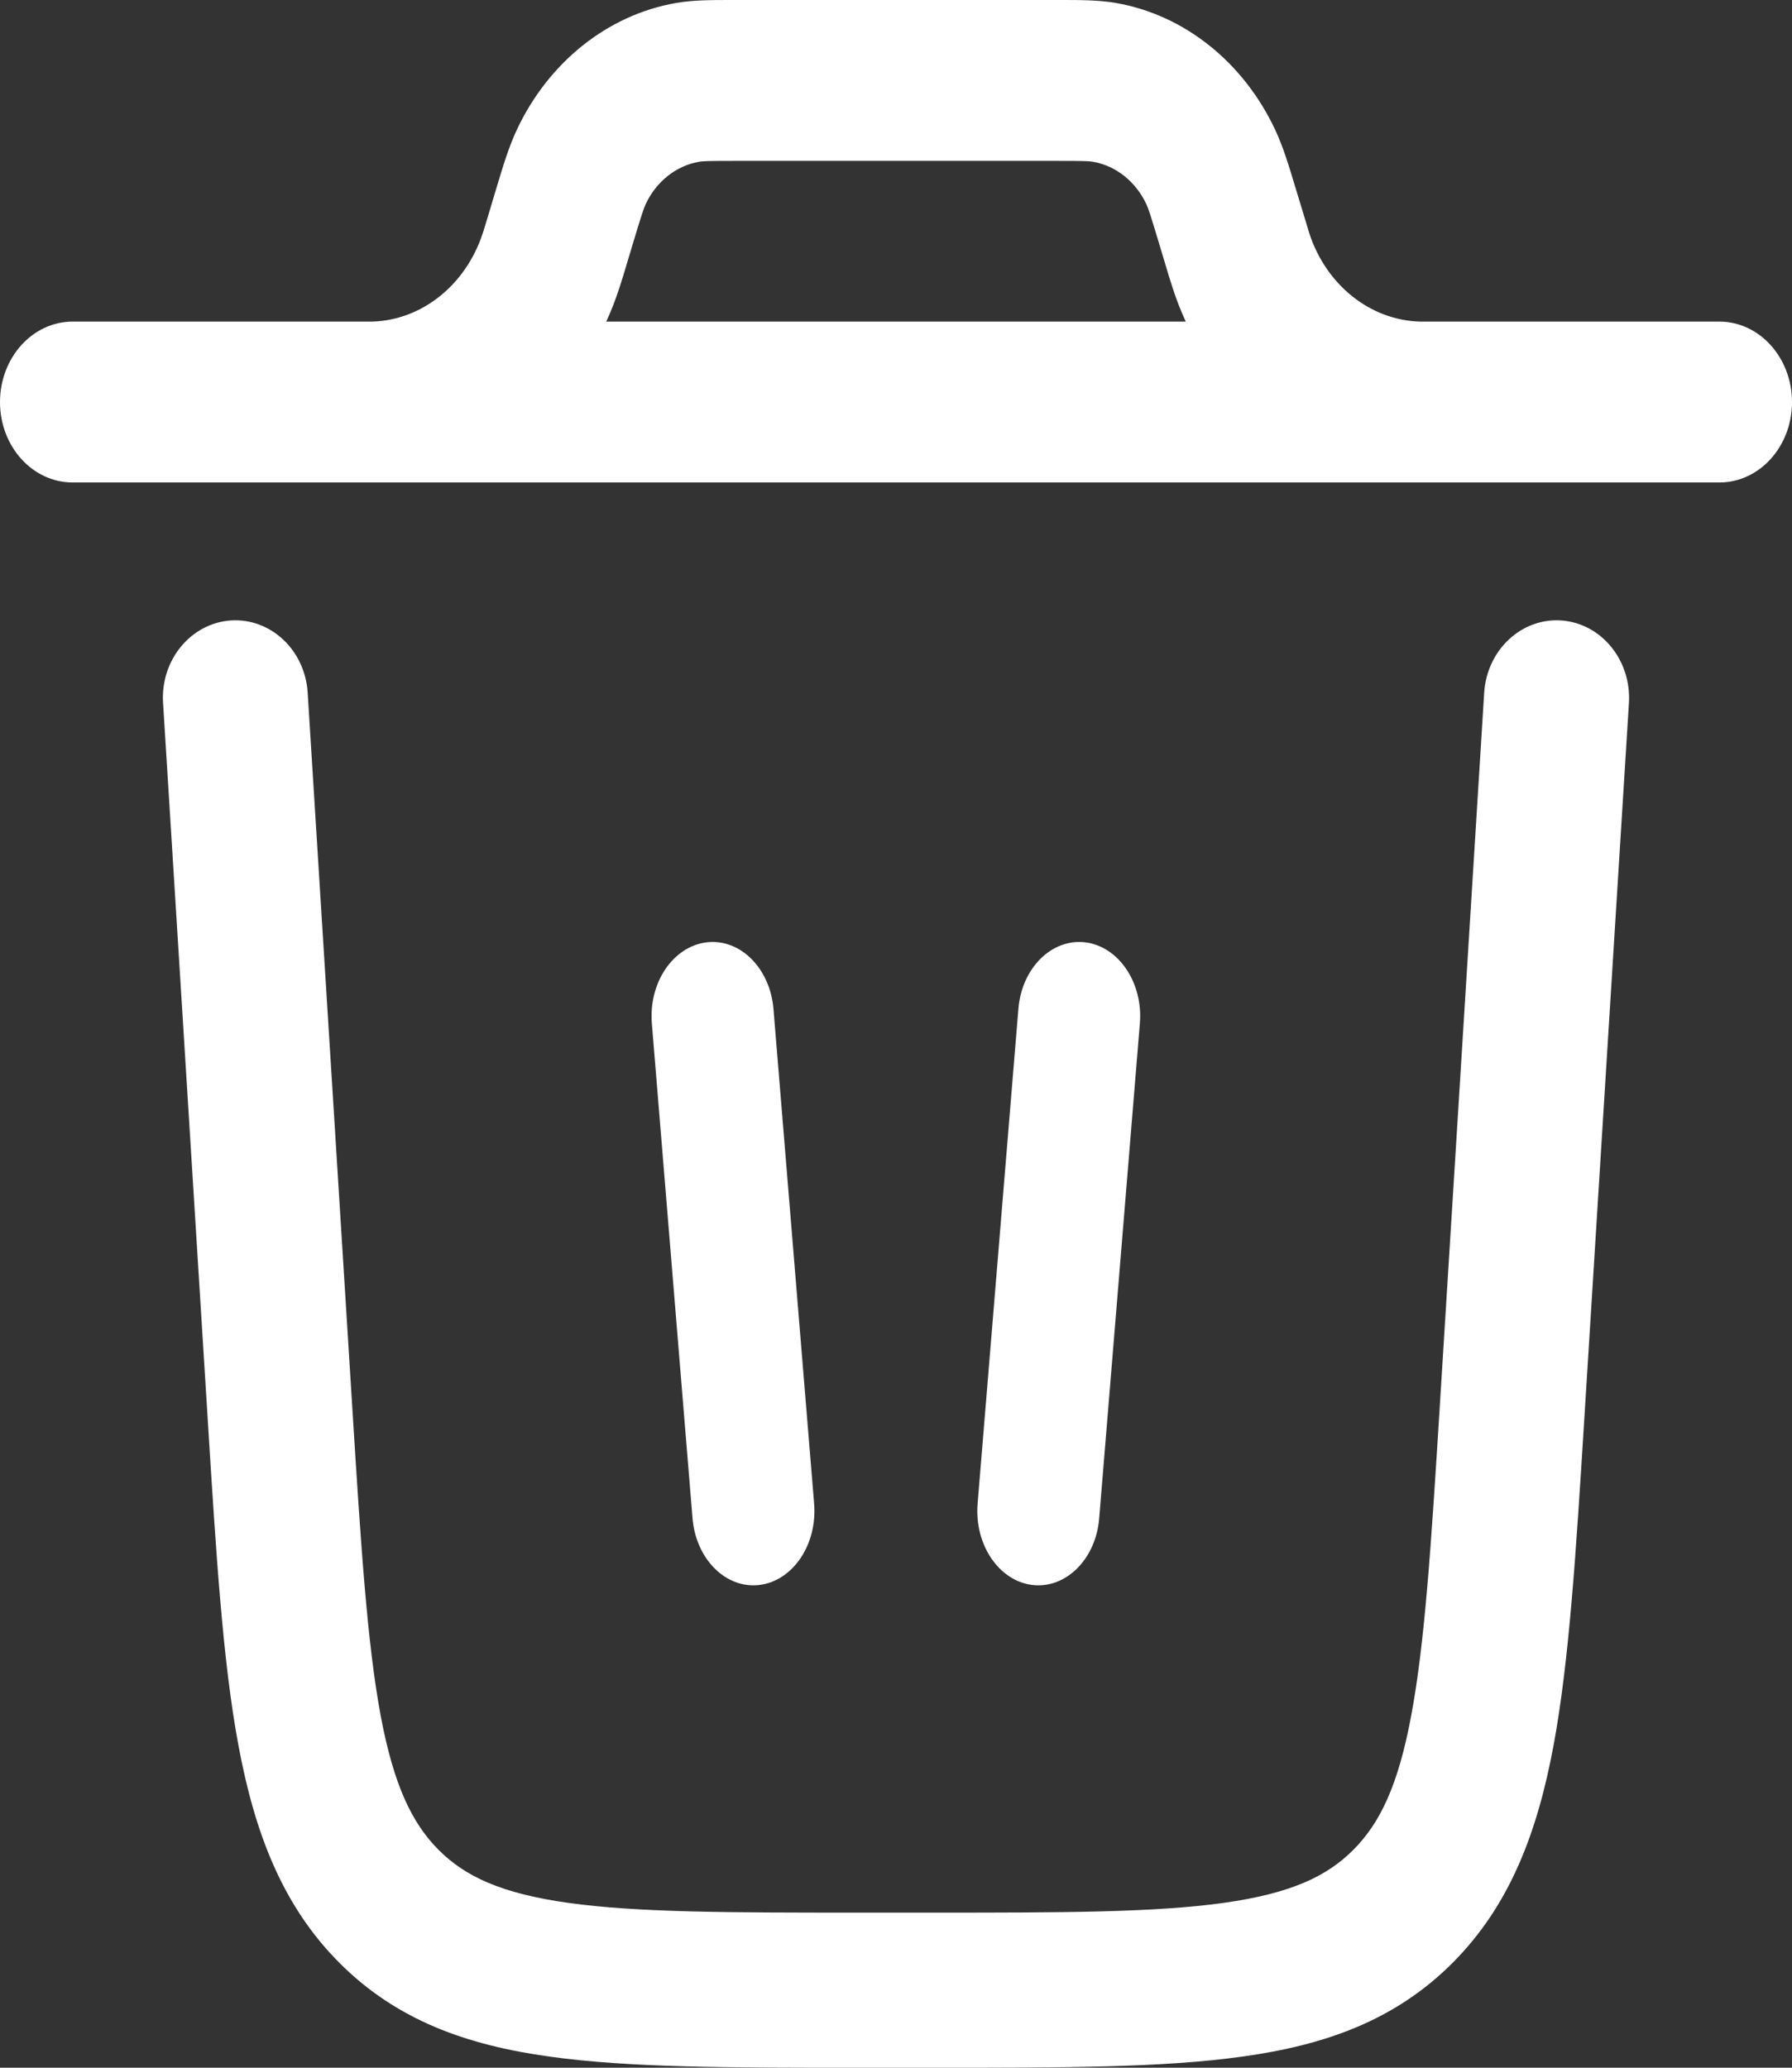
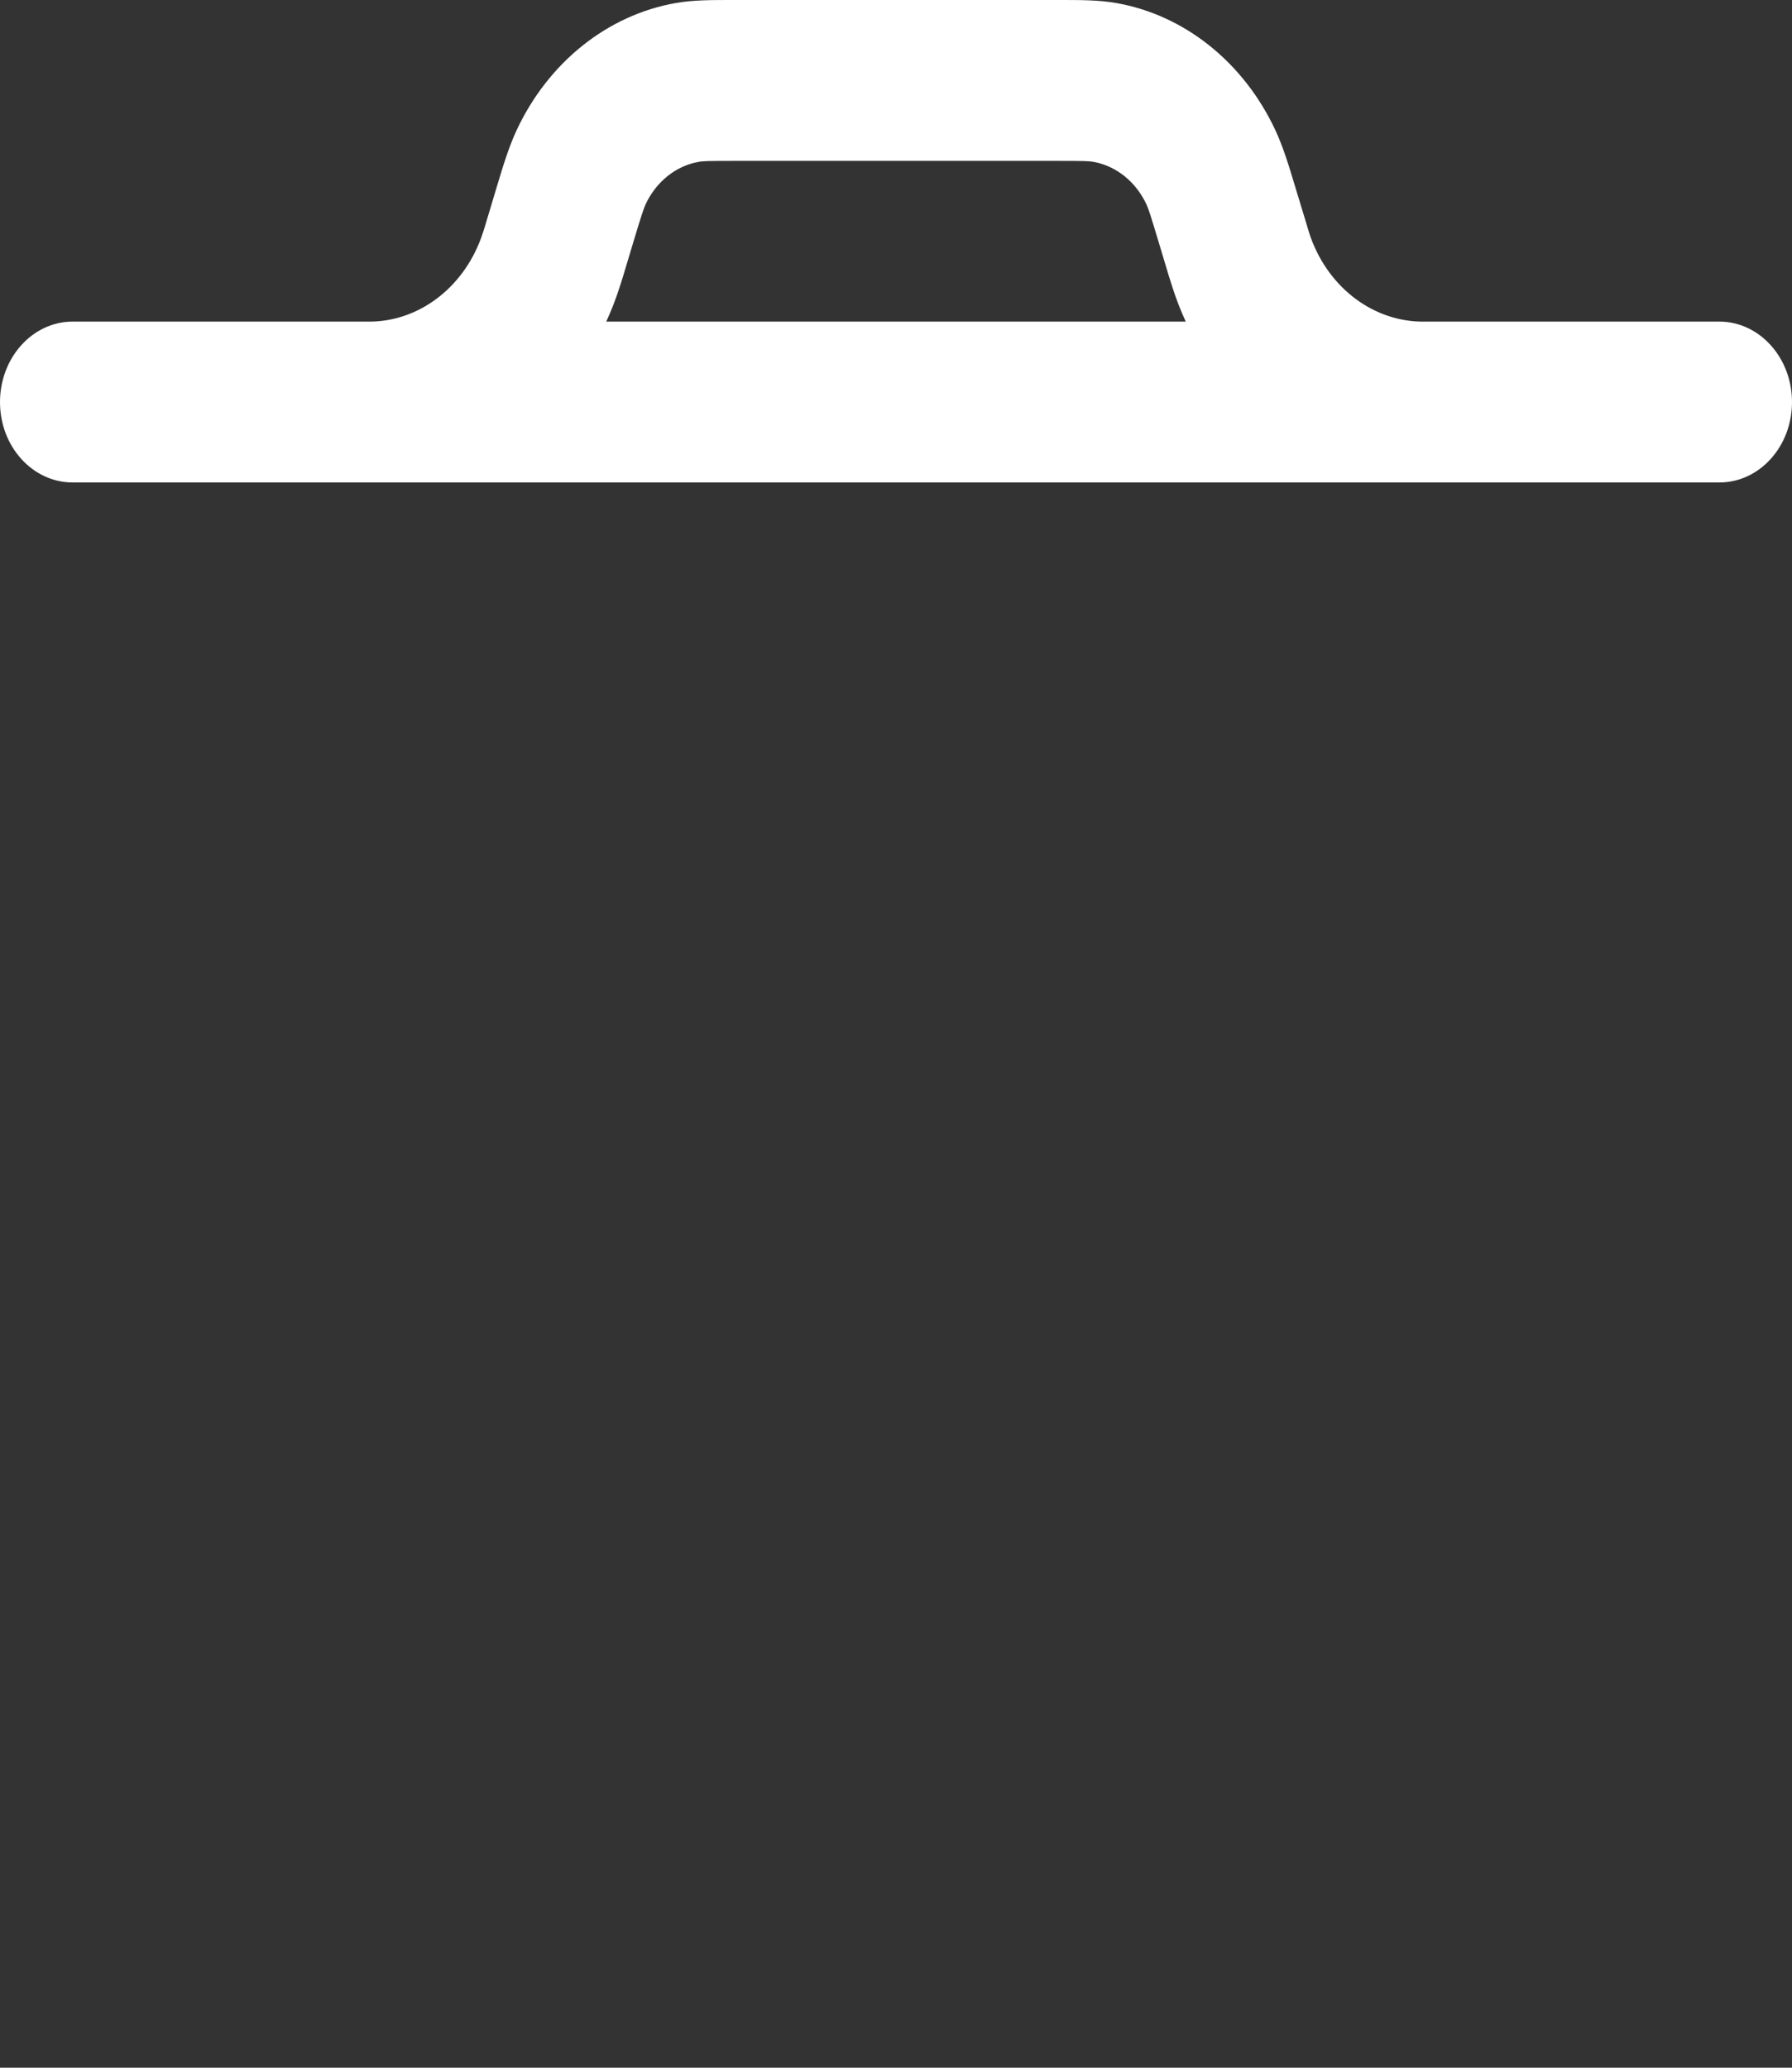
<svg xmlns="http://www.w3.org/2000/svg" width="13" height="15" viewBox="0 0 13 15" fill="none">
  <rect x="0" y="0" width="13" height="15" fill="#333333" stroke="none" />
  <path fill-rule="evenodd" clip-rule="evenodd" d="M5.312 1.503e-05H7.688C7.84 -9.38579e-05 7.973 -0 8.098 0.022C8.592 0.109 9.02 0.45 9.251 0.942C9.309 1.066 9.351 1.205 9.399 1.365L9.478 1.625C9.491 1.67 9.495 1.682 9.498 1.692C9.621 2.068 9.94 2.323 10.302 2.333C10.311 2.333 10.323 2.333 10.365 2.333H12.473C12.764 2.333 13 2.595 13 2.917C13 3.239 12.764 3.5 12.473 3.5H0.527C0.236 3.5 0 3.239 0 2.917C0 2.595 0.236 2.333 0.527 2.333H2.635C2.677 2.333 2.689 2.333 2.699 2.333C3.06 2.323 3.379 2.068 3.502 1.692C3.506 1.682 3.509 1.67 3.523 1.625L3.601 1.365C3.649 1.205 3.691 1.066 3.749 0.942C3.98 0.45 4.408 0.109 4.902 0.022C5.027 -0 5.16 -9.38579e-05 5.312 1.503e-05ZM4.398 2.333C4.434 2.255 4.466 2.173 4.493 2.089C4.502 2.063 4.51 2.036 4.521 2.001L4.591 1.768C4.655 1.555 4.67 1.512 4.684 1.481C4.761 1.317 4.904 1.203 5.069 1.174C5.1 1.168 5.142 1.167 5.344 1.167H7.656C7.858 1.167 7.9 1.168 7.931 1.174C8.096 1.203 8.239 1.317 8.316 1.481C8.331 1.512 8.345 1.555 8.409 1.768L8.479 2.001L8.507 2.089C8.534 2.173 8.566 2.255 8.602 2.333H4.398Z" fill="white" />
-   <path d="M2.232 5.025C2.213 4.715 1.962 4.481 1.673 4.501C1.383 4.522 1.163 4.79 1.183 5.1L1.508 10.314C1.568 11.276 1.616 12.053 1.73 12.663C1.848 13.297 2.049 13.826 2.464 14.241C2.879 14.656 3.386 14.836 3.985 14.919C4.562 15 5.29 15 6.192 15H6.808C7.71 15 8.438 15 9.014 14.919C9.614 14.836 10.121 14.656 10.536 14.241C10.951 13.826 11.152 13.297 11.27 12.663C11.383 12.053 11.432 11.276 11.492 10.314L11.817 5.1C11.836 4.79 11.617 4.522 11.327 4.501C11.037 4.481 10.787 4.715 10.767 5.025L10.445 10.2C10.382 11.21 10.337 11.914 10.238 12.443C10.143 12.956 10.009 13.228 9.817 13.42C9.626 13.612 9.363 13.736 8.878 13.804C8.378 13.874 7.718 13.875 6.771 13.875H6.229C5.281 13.875 4.622 13.874 4.122 13.804C3.636 13.736 3.374 13.612 3.182 13.42C2.991 13.228 2.857 12.956 2.761 12.443C2.663 11.914 2.618 11.21 2.555 10.2L2.232 5.025Z" fill="white" />
-   <path d="M5.126 6.836C5.369 6.807 5.586 7.023 5.611 7.318L5.906 10.908C5.93 11.204 5.753 11.468 5.509 11.498C5.266 11.527 5.049 11.311 5.024 11.015L4.729 7.426C4.704 7.13 4.882 6.866 5.126 6.836Z" fill="white" />
-   <path d="M7.873 6.836C8.116 6.866 8.294 7.13 8.269 7.426L7.974 11.015C7.95 11.311 7.732 11.527 7.489 11.498C7.245 11.468 7.068 11.204 7.092 10.908L7.388 7.318C7.412 7.023 7.629 6.807 7.873 6.836Z" fill="white" />
</svg>